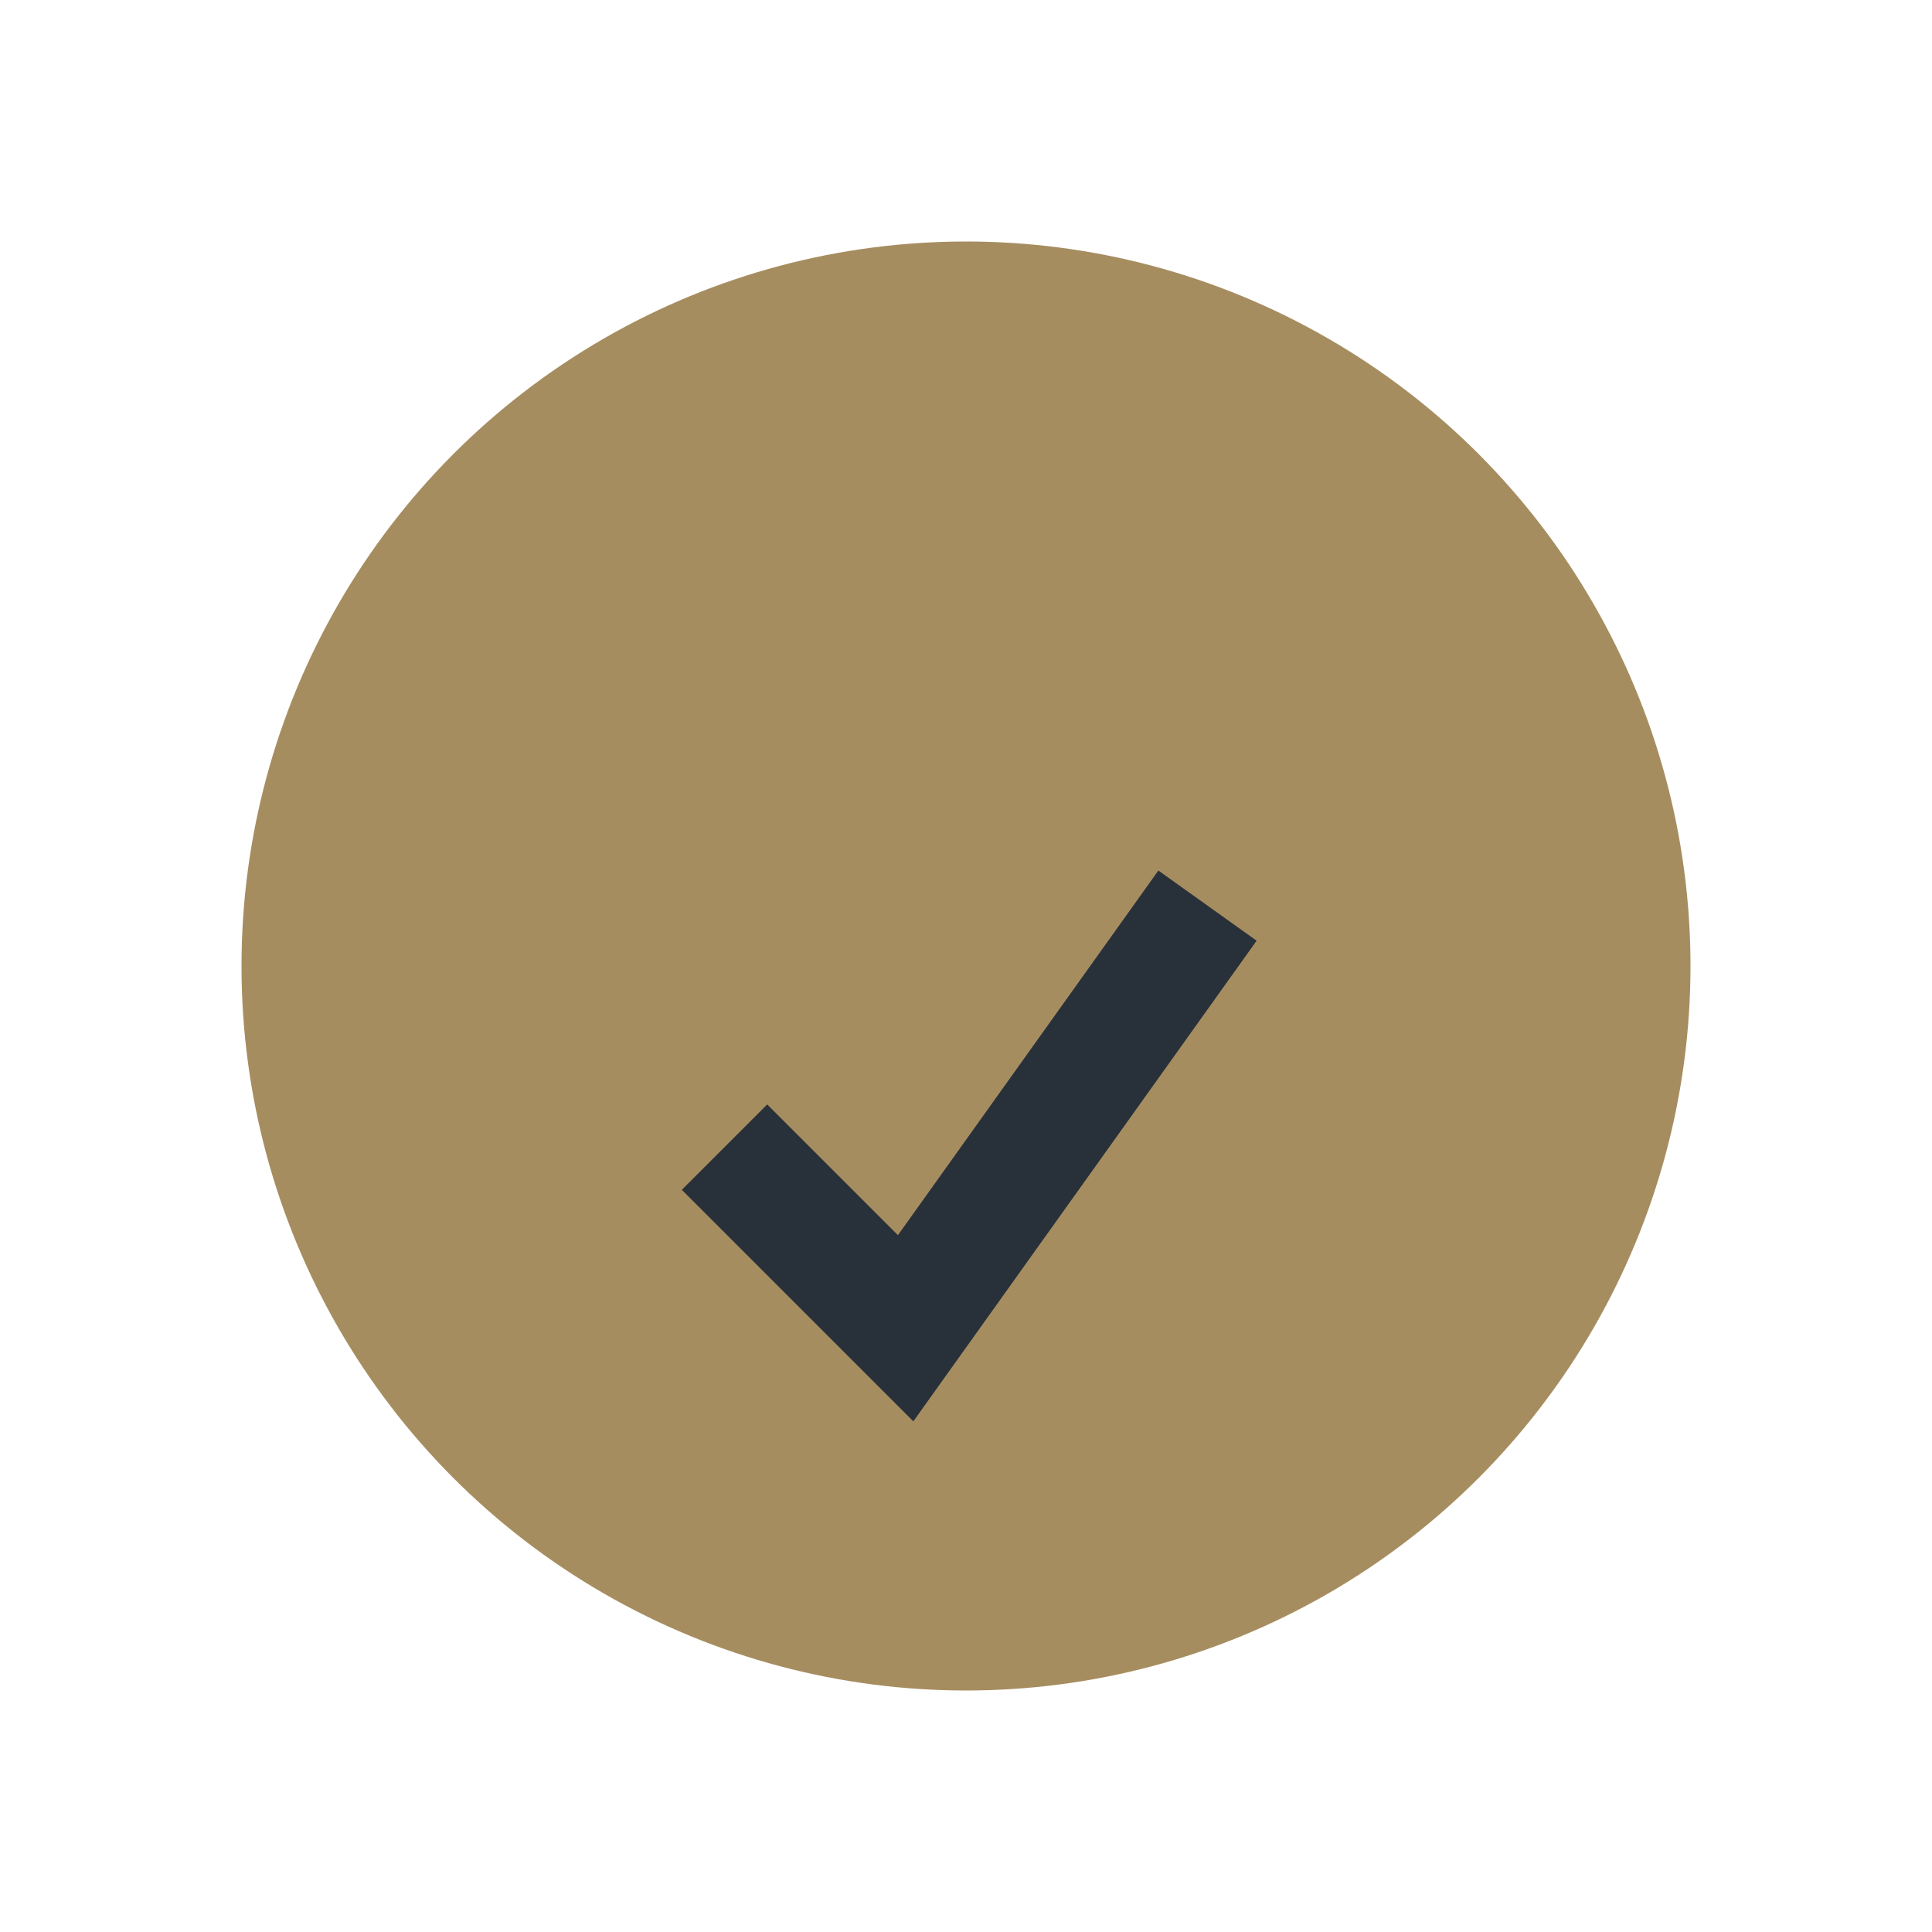
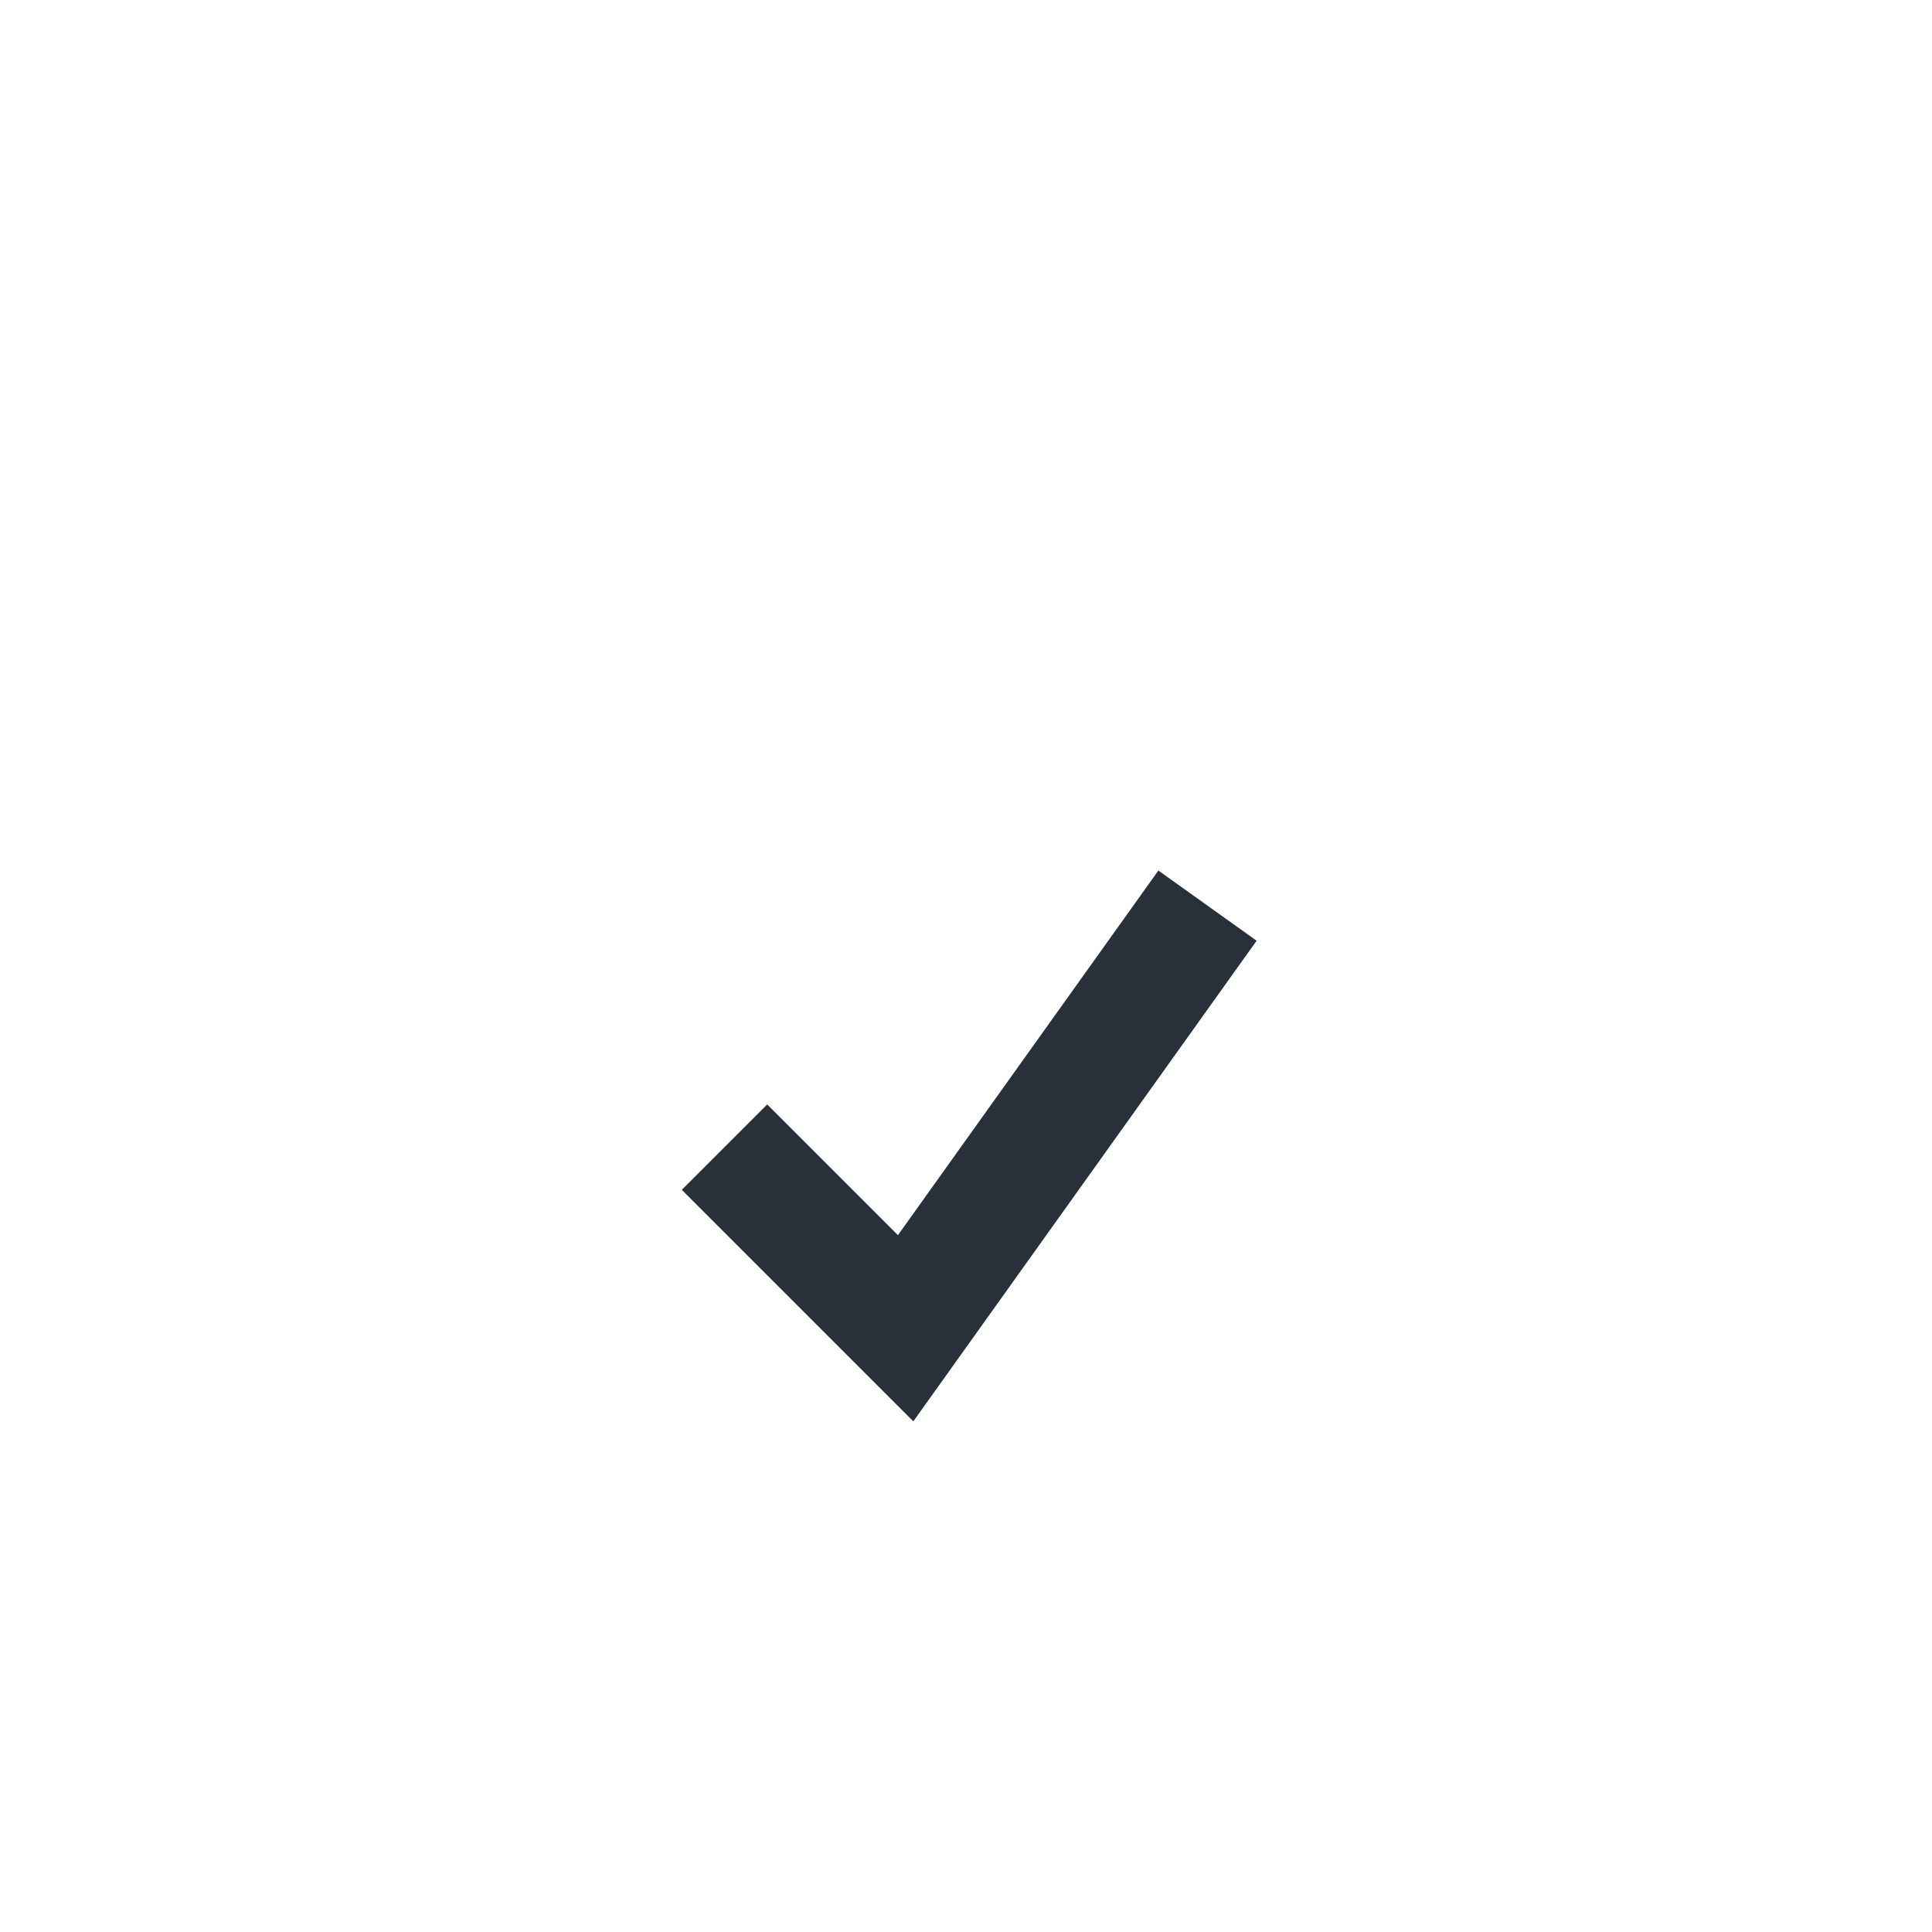
<svg xmlns="http://www.w3.org/2000/svg" width="32" height="32" viewBox="0 0 32 32">
-   <circle cx="16" cy="16" r="12" fill="#A68D60" />
  <path d="M12 19l3 3 5-7" stroke="#28313A" stroke-width="2" fill="none" />
</svg>